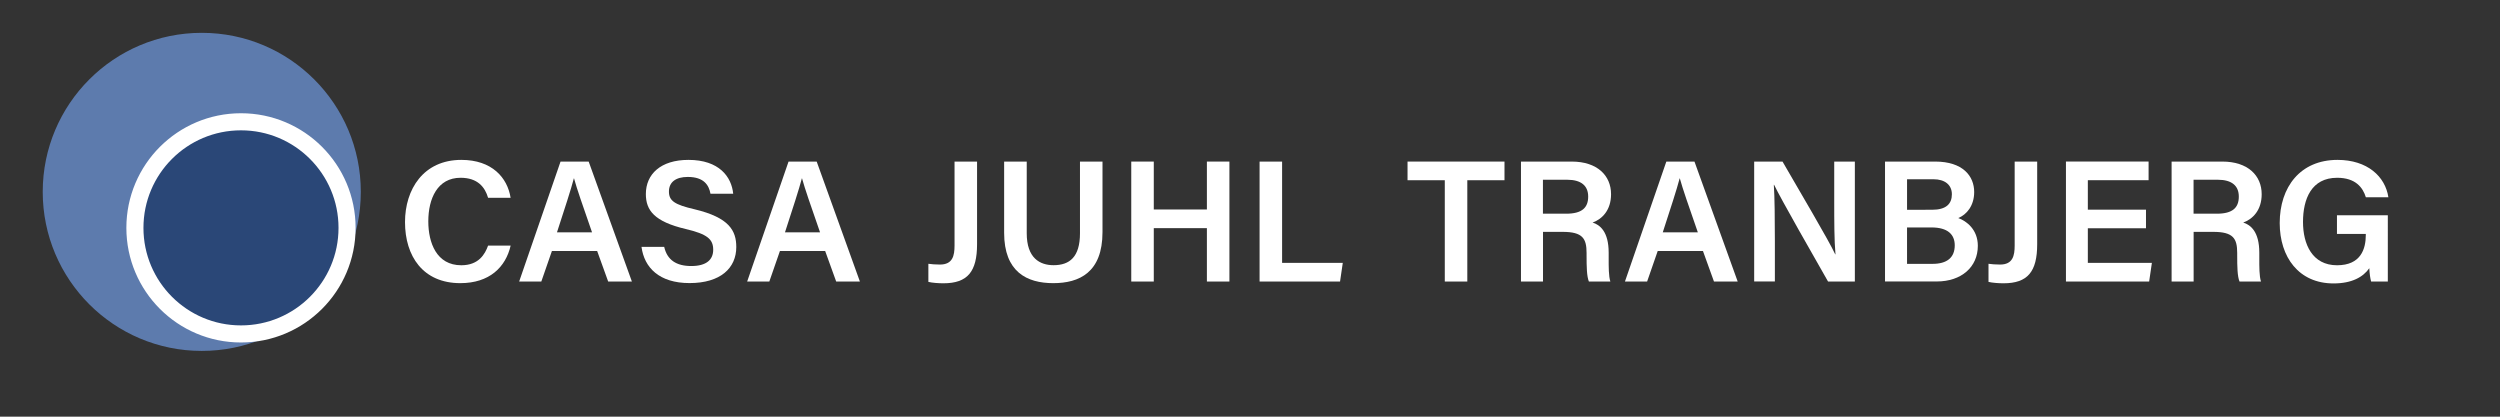
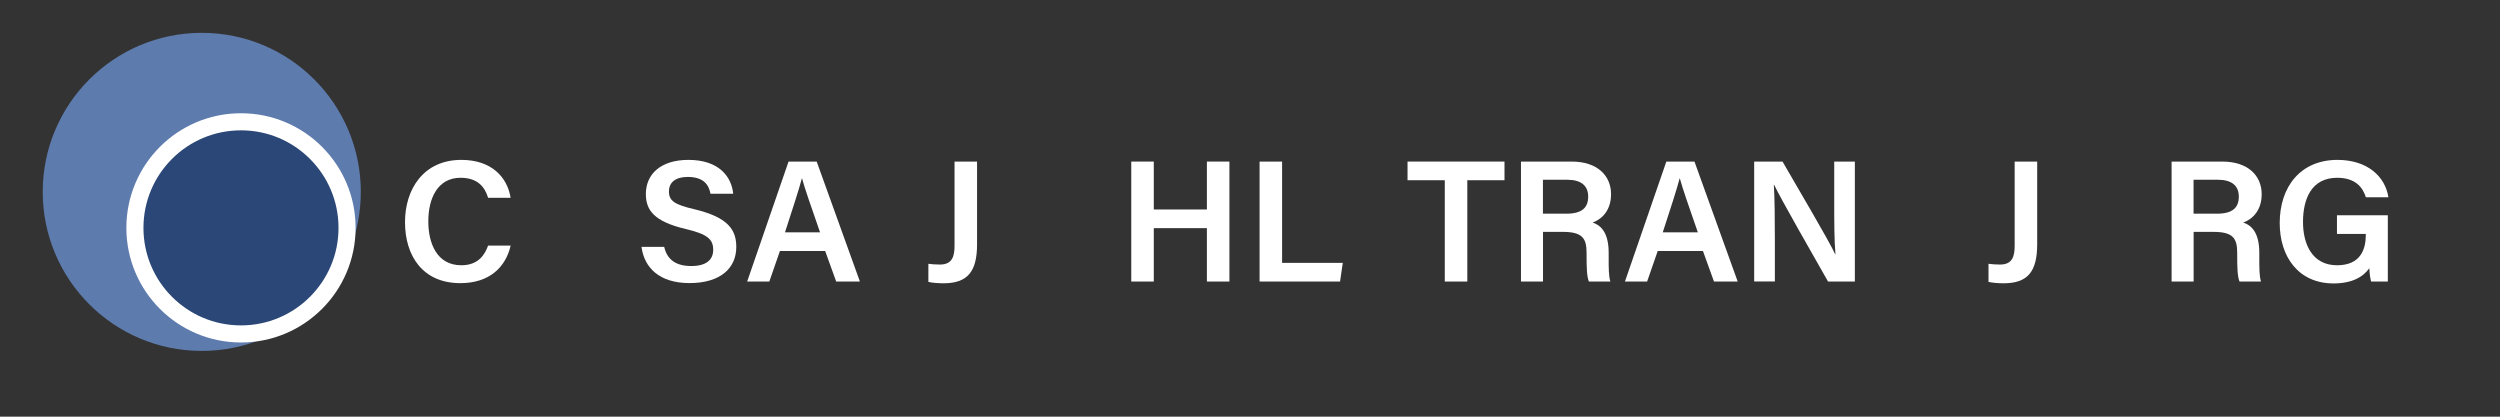
<svg xmlns="http://www.w3.org/2000/svg" id="Layer_1" x="0px" y="0px" viewBox="0 0 356.35 59.39" style="enable-background:new 0 0 356.35 59.39;" xml:space="preserve">
  <rect x="0" y="0" width="356.35" height="59.39" fill="#333333" stroke="none" />
  <style type="text/css">
	.st0{fill:#FFFFFF;}
	.st1{fill:#5D7BAD;}
	.st2{fill:#2A4777;stroke:#FFFFFF;stroke-width:2.435;stroke-miterlimit:10;}
</style>
  <g>
    <path class="st0" d="M72.79,35c-0.71,3.09-3.03,5.36-7.18,5.36c-5.32,0-7.88-3.85-7.88-8.7c0-4.67,2.62-8.87,8.03-8.87   c4.37,0,6.57,2.54,7.02,5.4h-3.21c-0.44-1.5-1.47-2.85-3.92-2.85c-3.3,0-4.6,2.98-4.6,6.21c0,3.05,1.17,6.26,4.7,6.26   c2.49,0,3.38-1.58,3.82-2.8H72.79z" />
-     <path class="st0" d="M78.67,35.78l-1.51,4.35H74l5.9-17.1h4.01l6.16,17.1h-3.38l-1.57-4.35H78.67z M84.39,33.12   c-1.36-3.91-2.17-6.24-2.57-7.7H81.8c-0.42,1.6-1.32,4.36-2.41,7.7H84.39z" />
    <path class="st0" d="M94.68,35.21c0.42,1.83,1.71,2.71,3.85,2.71c2.21,0,3.13-0.94,3.13-2.32c0-1.5-0.83-2.23-3.93-2.96   c-4.44-1.05-5.67-2.64-5.67-4.98c0-2.83,2.11-4.87,6.07-4.87c4.38,0,6.14,2.41,6.38,4.82h-3.24c-0.22-1.21-0.93-2.39-3.23-2.39   c-1.7,0-2.69,0.73-2.69,2.08c0,1.33,0.81,1.87,3.65,2.53c4.94,1.18,5.95,3.04,5.95,5.38c0,3-2.25,5.14-6.66,5.14   c-4.33,0-6.46-2.21-6.85-5.16H94.68z" />
    <path class="st0" d="M111.17,35.78l-1.51,4.35h-3.16l5.9-17.1h4.01l6.16,17.1h-3.38l-1.57-4.35H111.17z M116.89,33.12   c-1.36-3.91-2.17-6.24-2.57-7.7h-0.02c-0.42,1.6-1.32,4.36-2.41,7.7H116.89z" />
    <path class="st0" d="M139.27,34.82c0,3.91-1.36,5.56-4.8,5.56c-0.66,0-1.58-0.06-2.14-0.2V37.6c0.31,0.06,1.12,0.11,1.65,0.11   c1.82,0,2.08-1.27,2.08-2.7V23.03h3.21V34.82z" />
-     <path class="st0" d="M146.35,23.03v10.22c0,3.54,1.87,4.55,3.83,4.55c2.27,0,3.76-1.16,3.76-4.55V23.03h3.21v10.06   c0,5.74-3.3,7.27-7.02,7.27c-3.76,0-7-1.61-7-7.17V23.03H146.35z" />
    <path class="st0" d="M161.25,23.03h3.21v6.83h7.57v-6.83h3.21v17.1h-3.21v-7.61h-7.57v7.61h-3.21V23.03z" />
    <path class="st0" d="M179.54,23.03h3.21v14.44h8.65l-0.39,2.66h-11.47V23.03z" />
    <path class="st0" d="M205.94,25.69h-5.31v-2.66h13.82v2.66h-5.3v14.44h-3.21V25.69z" />
    <path class="st0" d="M219.94,33.05v7.08h-3.14v-17.1h7.23c3.65,0,5.61,2,5.61,4.65c0,2.27-1.26,3.55-2.63,4.04   c1.03,0.33,2.29,1.27,2.29,4.3v0.81c0,1.16-0.01,2.53,0.24,3.3h-3.06c-0.3-0.74-0.33-2.04-0.33-3.78v-0.29   c0-2.06-0.55-3.01-3.41-3.01H219.94z M219.94,30.46h3.31c2.23,0,3.13-0.84,3.13-2.44c0-1.54-1-2.4-2.99-2.4h-3.46V30.46z" />
    <path class="st0" d="M236.29,35.78l-1.51,4.35h-3.16l5.9-17.1h4.01l6.16,17.1h-3.38l-1.57-4.35H236.29z M242.01,33.12   c-1.36-3.91-2.17-6.24-2.57-7.7h-0.02c-0.42,1.6-1.32,4.36-2.41,7.7H242.01z" />
    <path class="st0" d="M250.04,40.13v-17.1h4.04c2.24,3.89,6.67,11.36,7.51,13.22h0.04c-0.18-1.92-0.18-4.8-0.18-7.6v-5.62h2.94v17.1   h-3.82c-1.98-3.47-6.76-11.83-7.69-13.79h-0.04c0.12,1.65,0.15,4.95,0.15,8.02v5.76H250.04z" />
-     <path class="st0" d="M268.68,23.03h7.16c3.95,0,5.56,2.07,5.56,4.34c0,1.95-1.06,3.21-2.27,3.71c1.17,0.42,2.79,1.63,2.79,3.96   c0,3.03-2.35,5.08-5.85,5.08h-7.38V23.03z M275.41,29.9c2,0,2.81-0.85,2.81-2.21c0-1.34-1-2.14-2.62-2.14h-3.77v4.35H275.41z    M271.83,37.61h3.64c2.05,0,3.16-0.89,3.16-2.64c0-1.54-0.99-2.55-3.32-2.55h-3.48V37.61z" />
    <path class="st0" d="M290.38,34.82c0,3.91-1.36,5.56-4.8,5.56c-0.65,0-1.58-0.06-2.14-0.2V37.6c0.31,0.06,1.12,0.11,1.65,0.11   c1.82,0,2.08-1.27,2.08-2.7V23.03h3.21V34.82z" />
-     <path class="st0" d="M305.89,32.54h-8.29v4.93h9.13l-0.39,2.66h-11.86v-17.1h11.78v2.66h-8.66v4.2h8.29V32.54z" />
    <path class="st0" d="M312.68,33.05v7.08h-3.14v-17.1h7.23c3.65,0,5.61,2,5.61,4.65c0,2.27-1.26,3.55-2.63,4.04   c1.03,0.33,2.29,1.27,2.29,4.3v0.81c0,1.16-0.01,2.53,0.24,3.3h-3.06c-0.3-0.74-0.33-2.04-0.33-3.78v-0.29   c0-2.06-0.55-3.01-3.41-3.01H312.68z M312.68,30.46h3.31c2.23,0,3.13-0.84,3.13-2.44c0-1.54-1-2.4-2.99-2.4h-3.46V30.46z" />
    <path class="st0" d="M340.36,40.13h-2.38c-0.13-0.46-0.22-1.1-0.26-1.9c-0.88,1.26-2.48,2.17-5.1,2.17c-4.95,0-7.67-3.75-7.67-8.61   c0-5.13,2.93-9,8.24-9c4.25,0,6.81,2.37,7.25,5.33h-3.21c-0.43-1.41-1.49-2.78-4.09-2.78c-3.67,0-4.87,3.02-4.87,6.3   c0,3.14,1.3,6.17,4.85,6.17c3.39,0,4.1-2.32,4.1-4.31v-0.16h-4.11v-2.66h7.25V40.13z" />
  </g>
  <g>
    <circle class="st1" cx="28.76" cy="27.35" r="22.67" />
    <circle class="st2" cx="34.35" cy="32.48" r="15.12" />
  </g>
</svg>